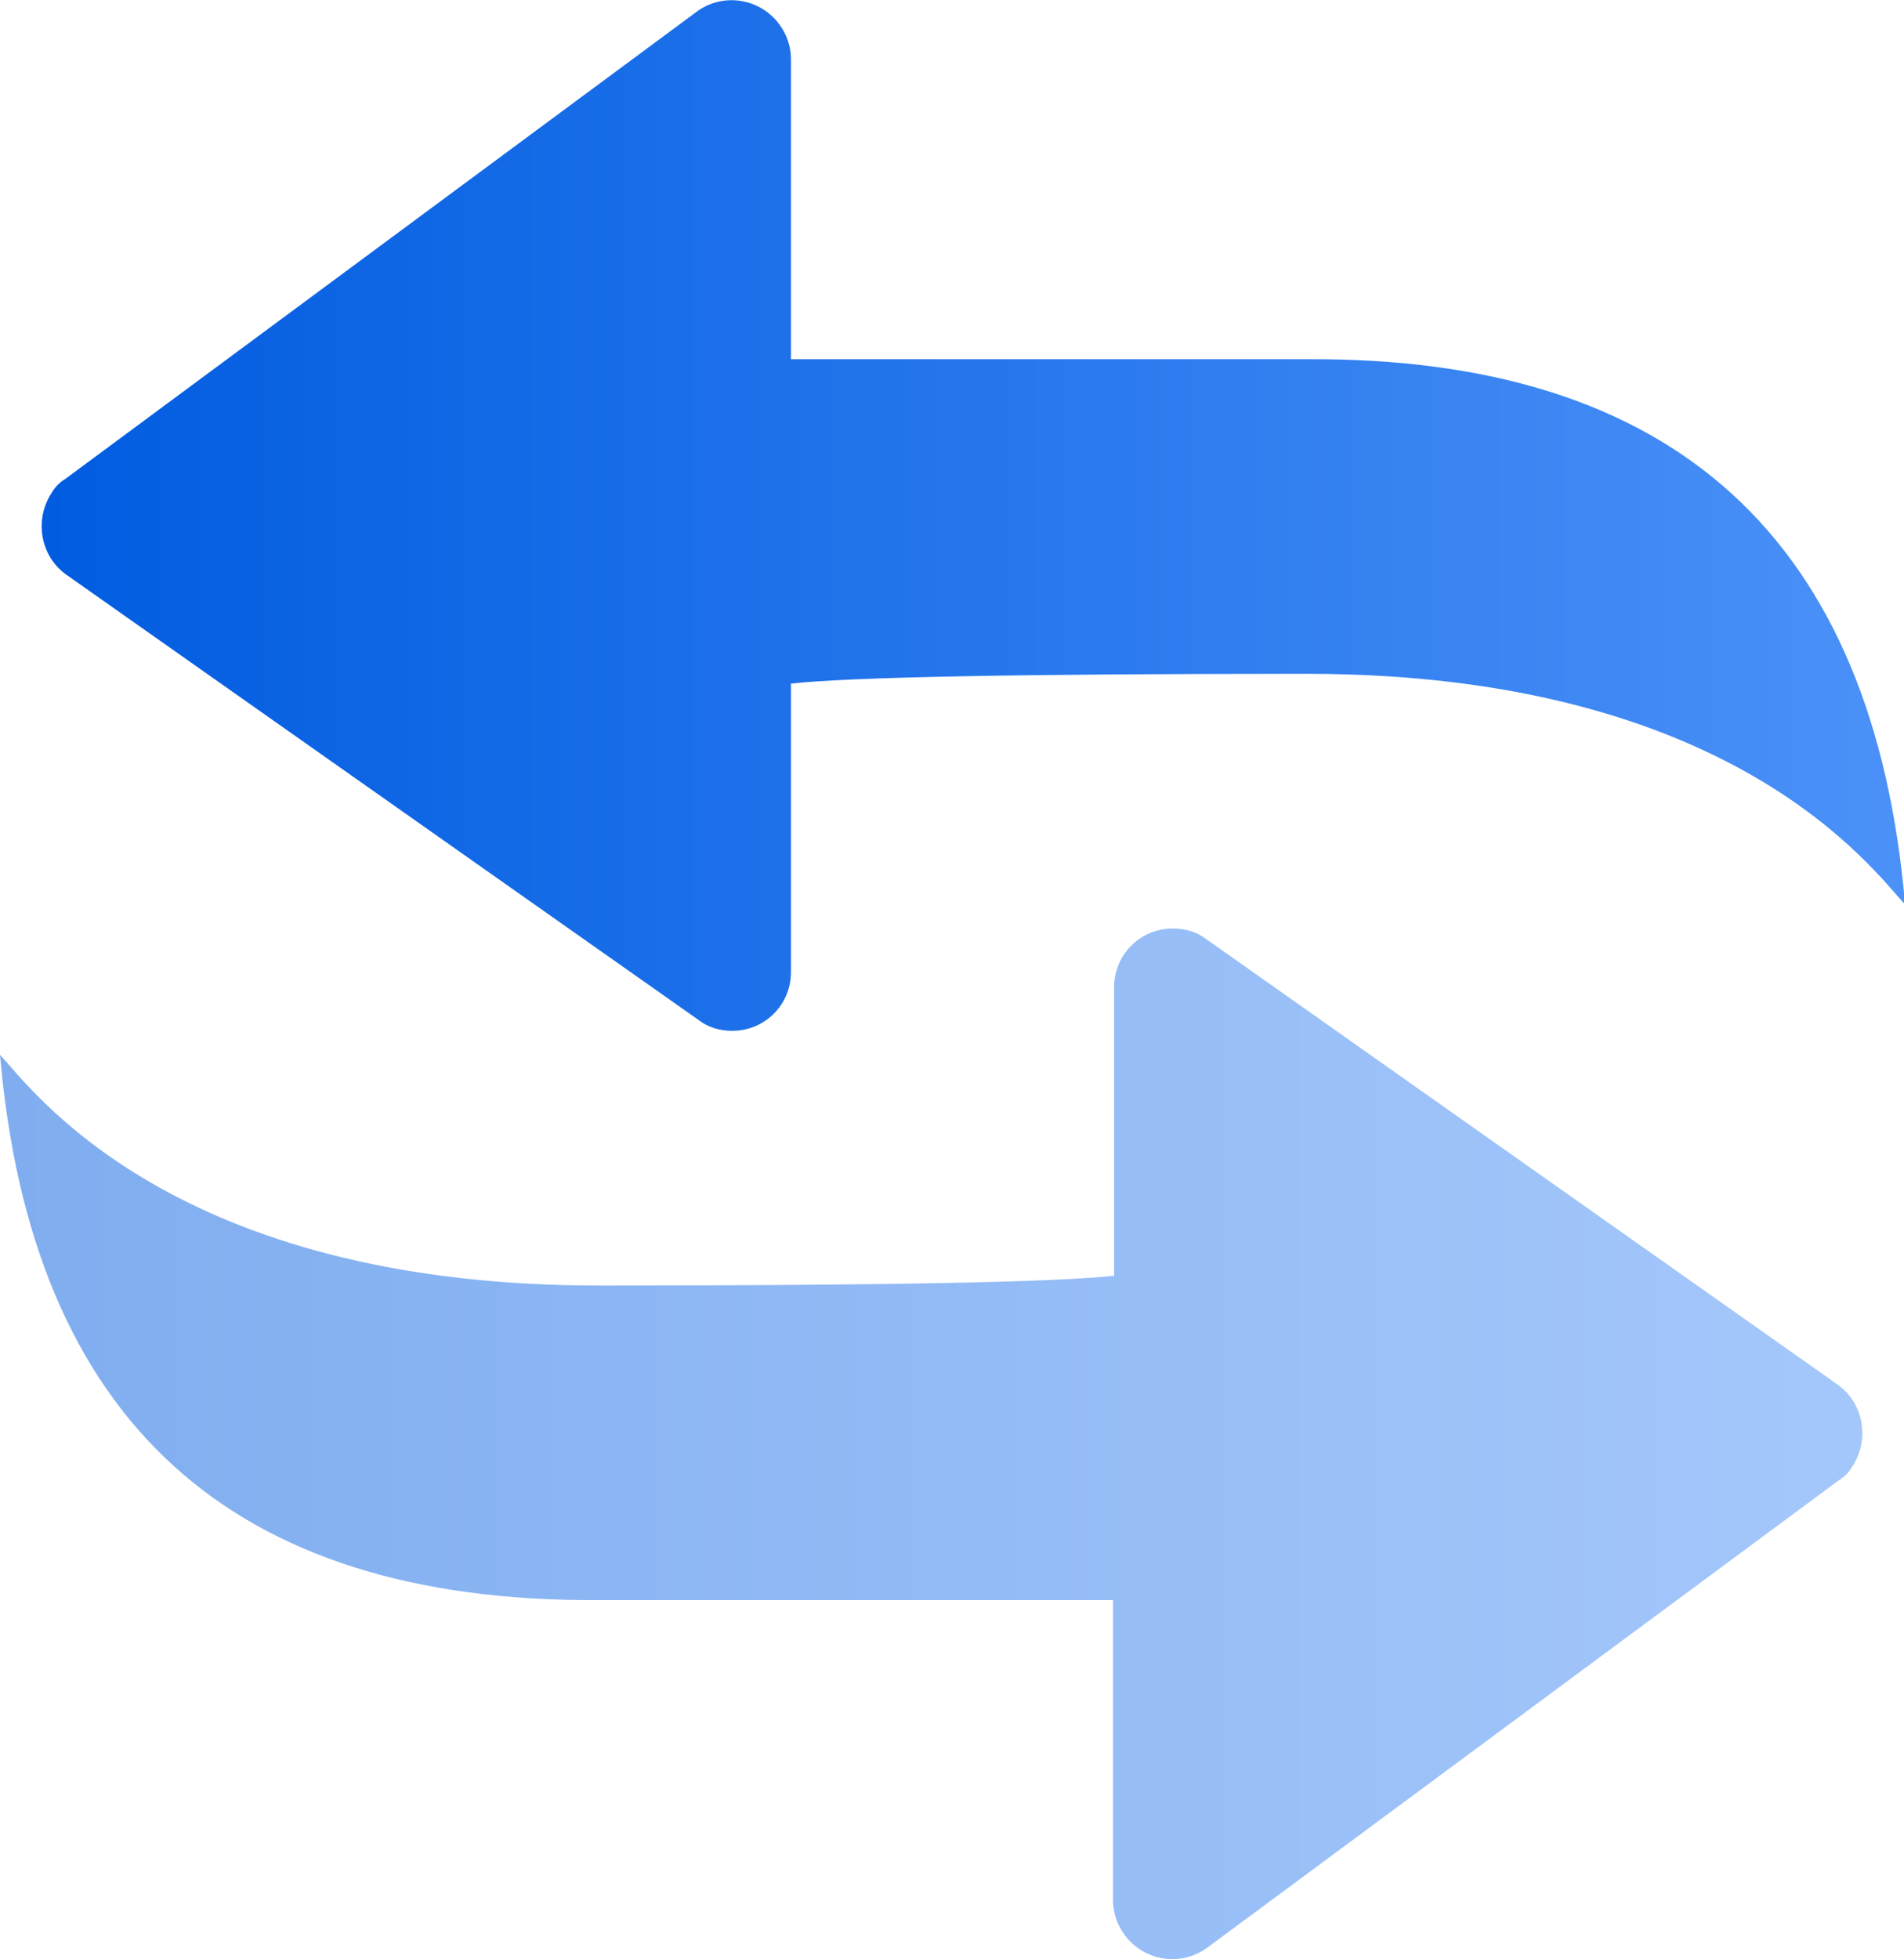
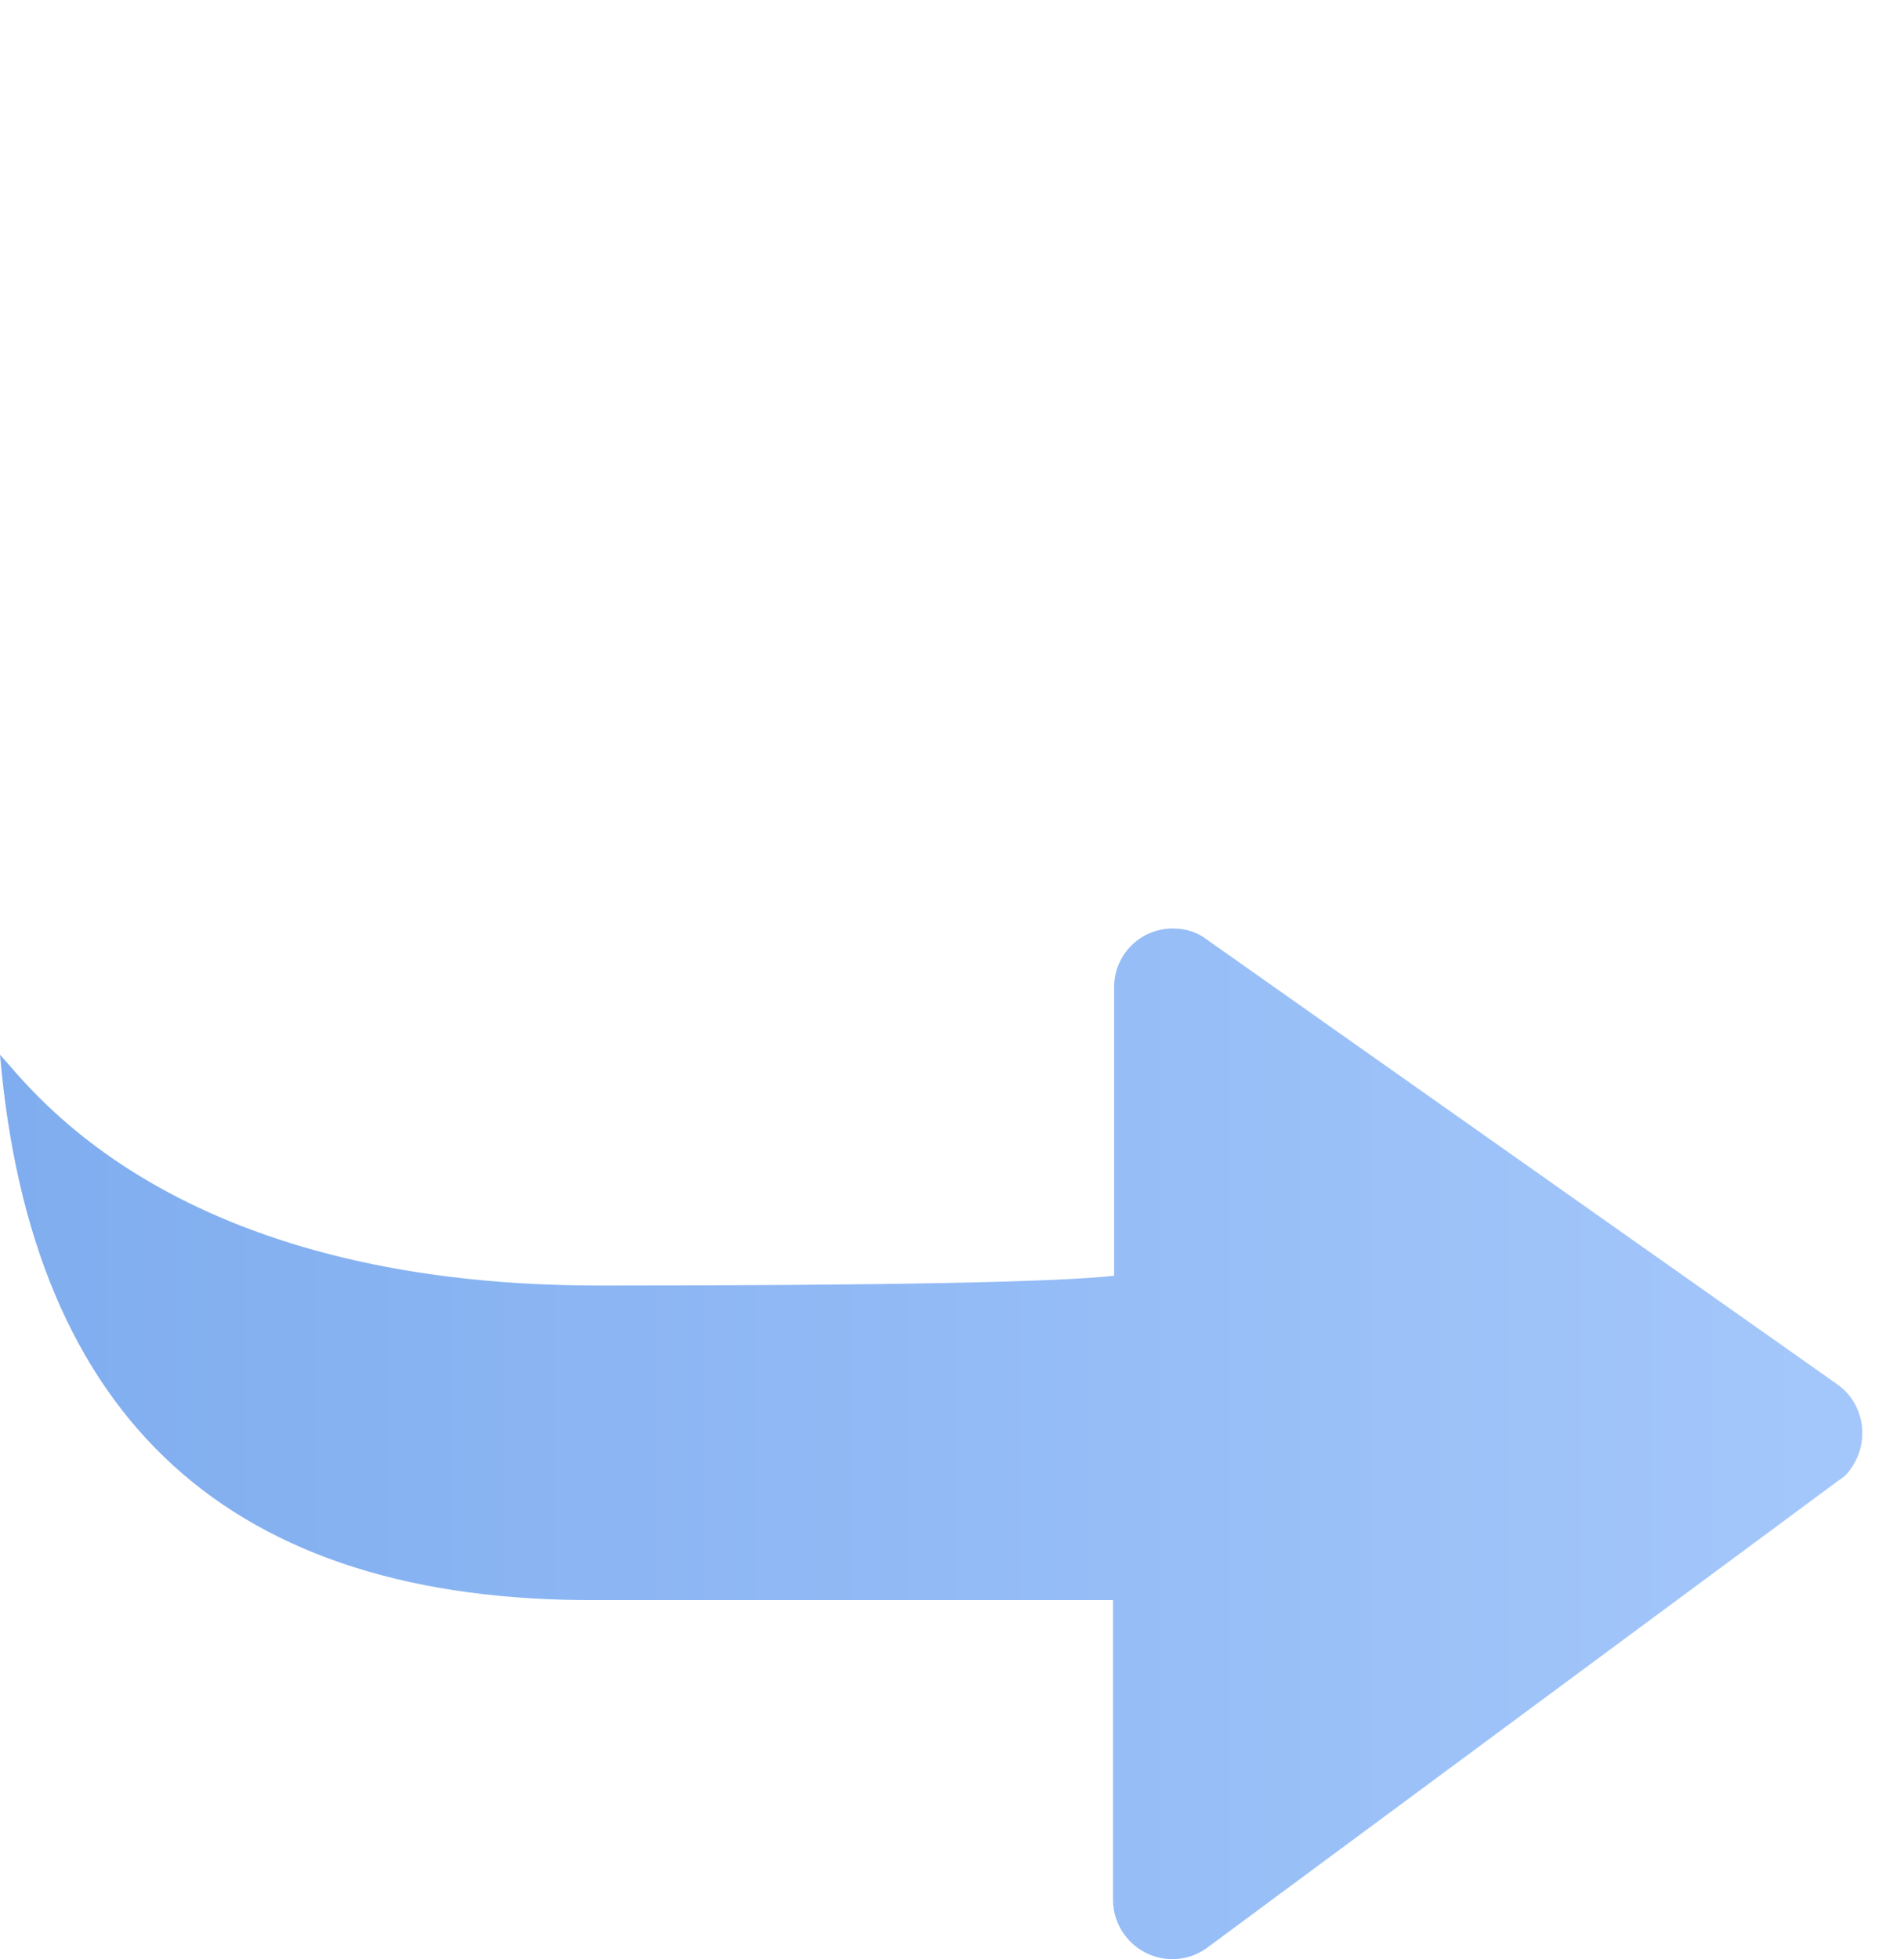
<svg xmlns="http://www.w3.org/2000/svg" xmlns:xlink="http://www.w3.org/1999/xlink" id="_图层_2" data-name="图层 2" viewBox="0 0 17.5 18">
  <defs>
    <style>
      .cls-1 {
        fill: url(#_未命名的渐变_4-2);
      }

      .cls-2 {
        fill: url(#_未命名的渐变_4);
        isolation: isolate;
        opacity: .5;
      }
    </style>
    <linearGradient id="_未命名的渐变_4" data-name="未命名的渐变 4" x1="0" y1="13.26" x2="17.12" y2="13.26" gradientUnits="userSpaceOnUse">
      <stop offset="0" stop-color="#015ce0" />
      <stop offset="1" stop-color="#4b91f8" />
    </linearGradient>
    <linearGradient id="_未命名的渐变_4-2" data-name="未命名的渐变 4" x1=".38" y1="4.74" x2="17.5" y2="4.74" xlink:href="#_未命名的渐变_4" />
  </defs>
  <g id="_图层_1-2" data-name="图层 1">
    <g>
      <path class="cls-2" d="M10.78,8.53c.11,0,.22,.03,.31,.1l5.8,4.09c.24,.17,.3,.51,.13,.76-.03,.05-.07,.09-.12,.12l-5.8,4.29c-.24,.18-.58,.13-.76-.11-.07-.09-.11-.21-.11-.32v-2.76H5.5c-3.38,.02-5.21-1.65-5.5-5.01,.29,.31,1.58,2.12,5.5,2.12,2.62,0,4.2-.03,4.74-.09v-2.65c0-.3,.24-.54,.54-.54h0Z" />
-       <path class="cls-1" d="M7.16,.22c.07,.09,.11,.21,.11,.32V3.3h4.74c3.38-.02,5.21,1.65,5.5,5.01-.29-.31-1.58-2.12-5.5-2.12-2.62,0-4.2,.03-4.74,.09v2.65c0,.3-.24,.54-.54,.54-.11,0-.22-.03-.31-.1L.61,5.28c-.24-.17-.3-.51-.13-.76,.03-.05,.07-.09,.12-.12L6.4,.11c.24-.18,.58-.13,.76,.11h0Z" />
    </g>
  </g>
</svg>